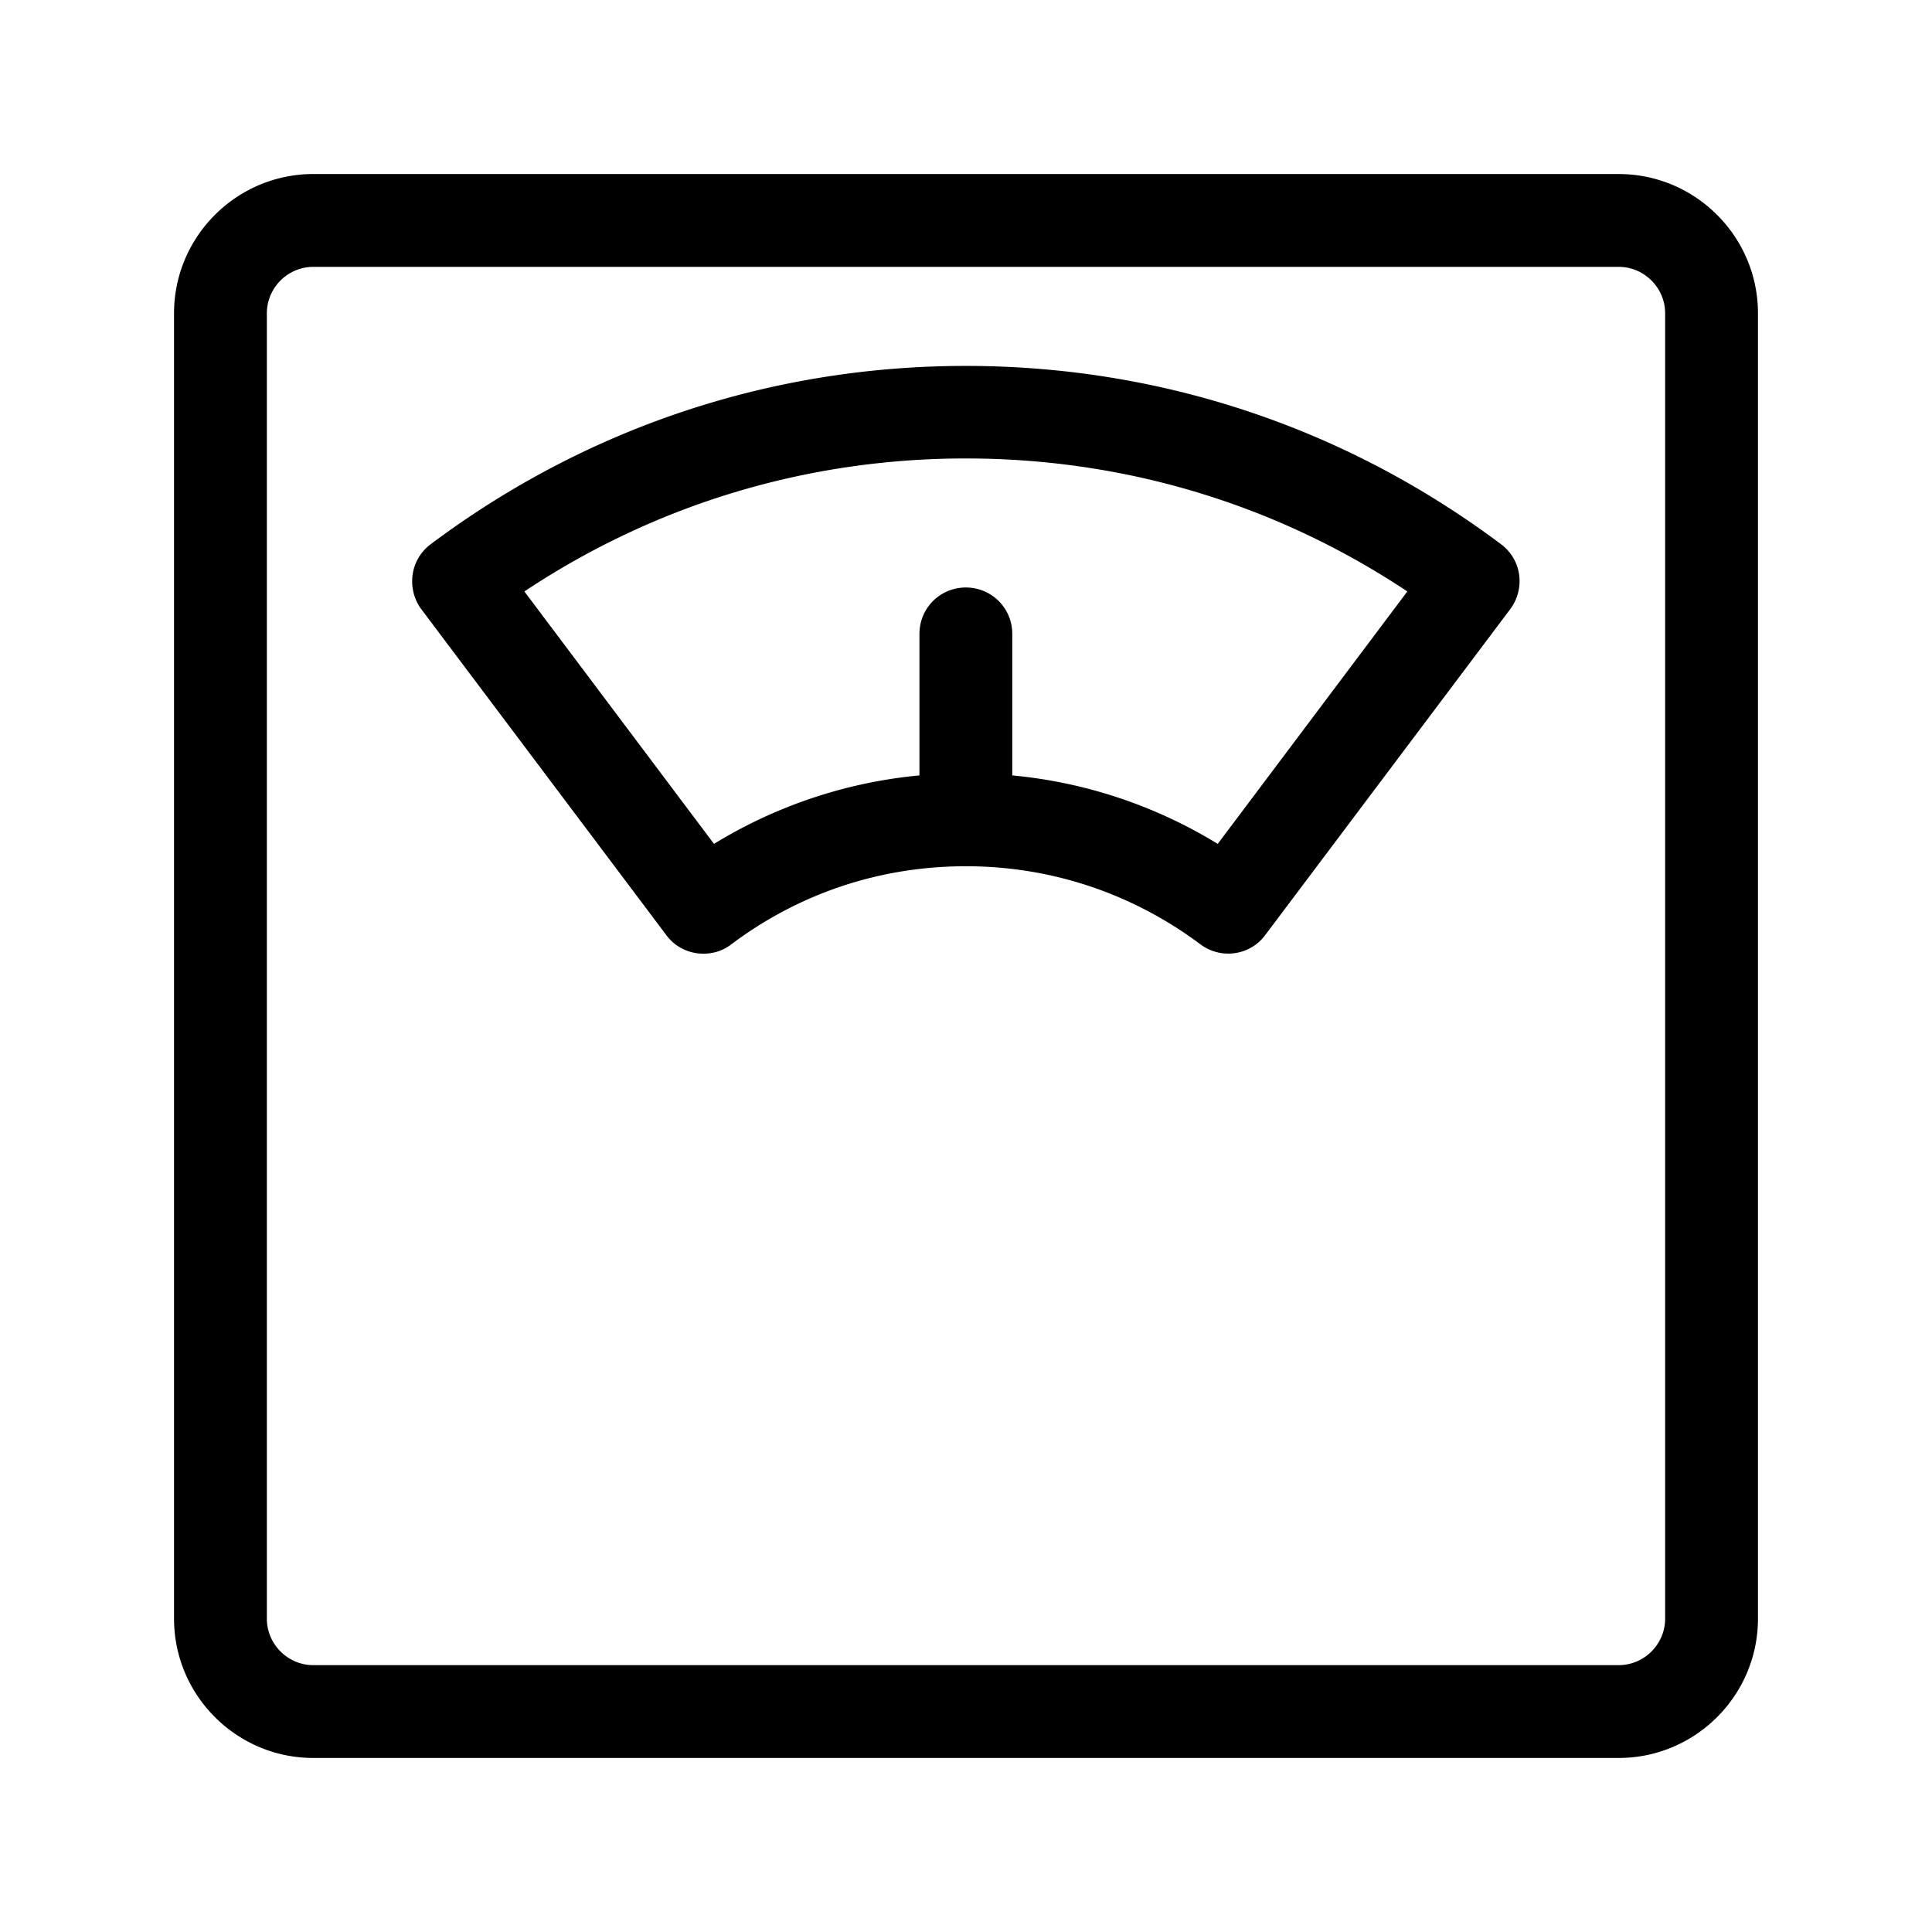
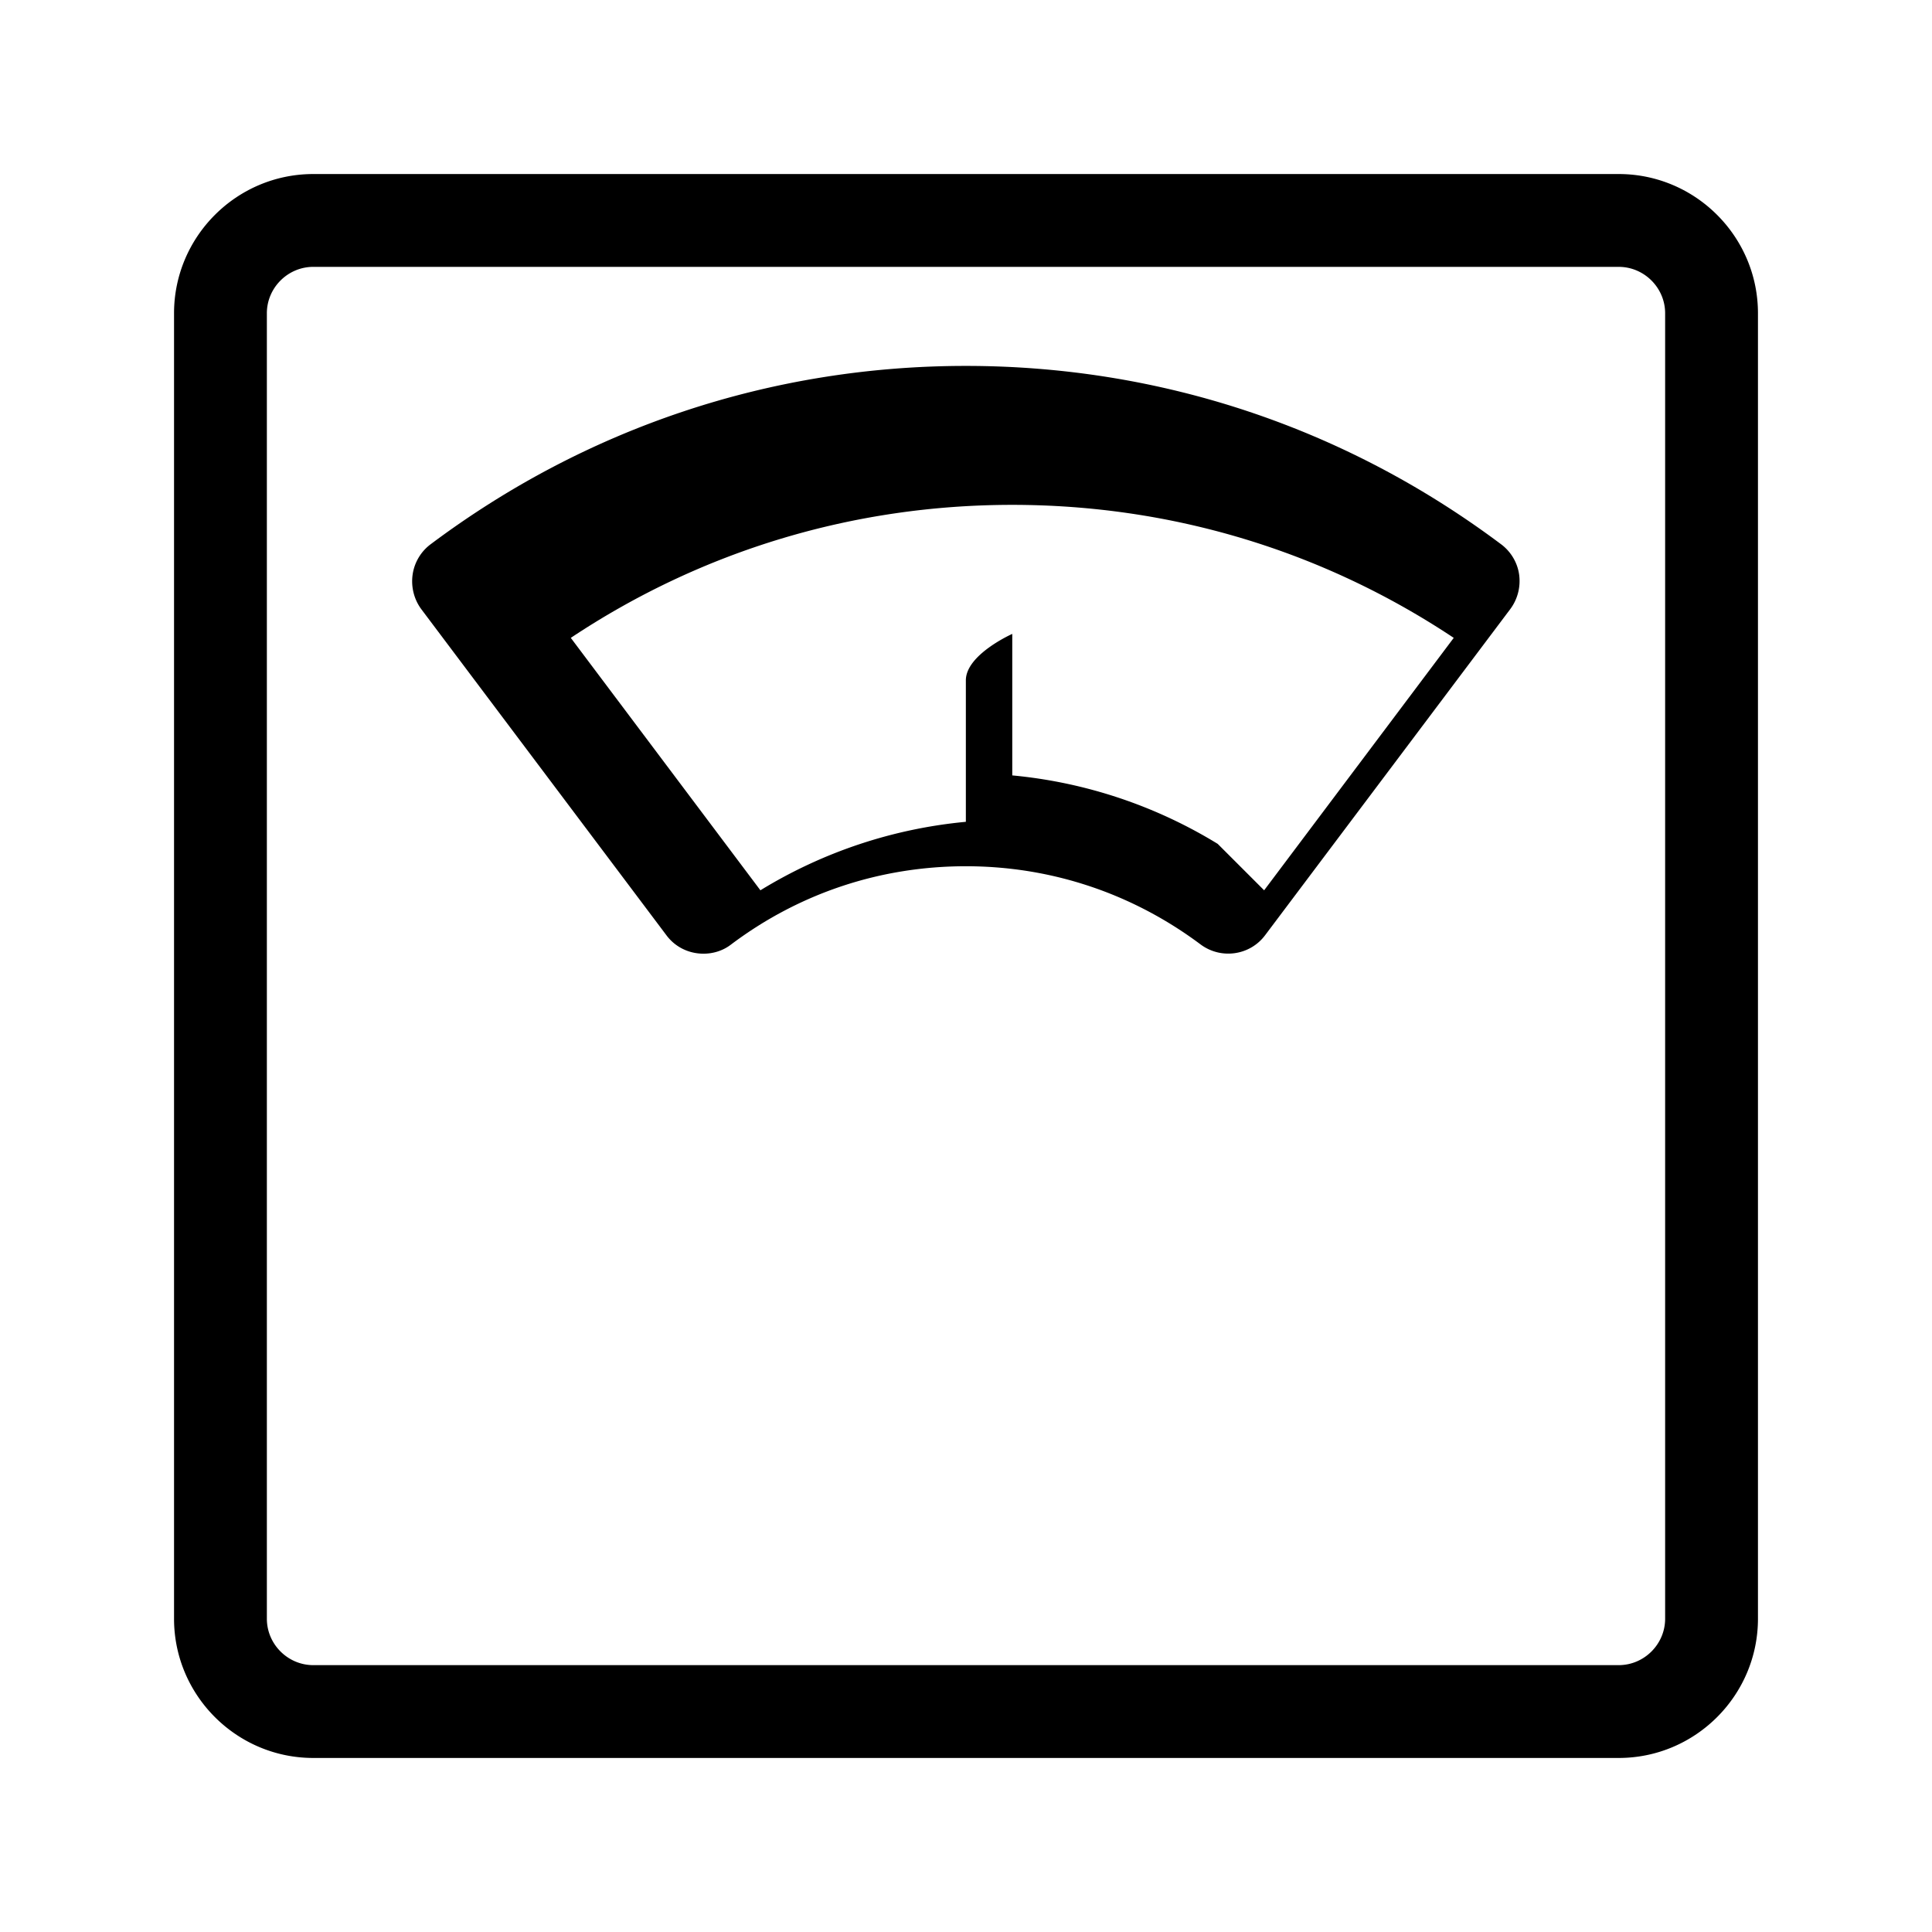
<svg xmlns="http://www.w3.org/2000/svg" viewBox="0 0 682.7 682.7">
-   <path d="M572 61.5H110.7c-27.1 0-49.2 22.1-49.2 49.2V572c0 27.1 22.1 49.2 49.2 49.2H572c27.1 0 49.2-22.1 49.2-49.2V110.7c0-27.1-22.1-49.2-49.2-49.2zM588.4 572c0 9-7.4 16.4-16.4 16.4H110.7c-9 0-16.4-7.4-16.4-16.4V110.7c0-9 7.4-16.4 16.4-16.4H572c9 0 16.4 7.4 16.4 16.4V572zm-58-379.7c-55-41.2-120.4-63-189.1-63s-134.1 21.8-189.1 63a16.26 16.26 0 0 0-6.4 10.8c-.6 4.3.5 8.7 3.1 12.2l86.6 115.2c3.2 4.3 8.1 6.5 13.1 6.5 3.5 0 7-1.1 9.8-3.3 24.1-18.1 52.7-27.6 82.9-27.6s58.8 9.6 82.9 27.6c7.2 5.4 17.5 4 22.9-3.3l86.6-115.2c2.6-3.5 3.7-7.9 3.1-12.2-.6-4.2-2.9-8.1-6.4-10.7zM430.3 298.2a169.04 169.04 0 0 0-72.6-24.2v-50c0-9.1-7.3-16.4-16.4-16.4s-16.4 7.3-16.4 16.4v50a169.04 169.04 0 0 0-72.6 24.2l-67-89.2c46.3-30.8 99.9-47 156-47s109.7 16.2 156 47l-67 89.2z" />
+   <path d="M572 61.5H110.7c-27.1 0-49.2 22.1-49.2 49.2V572c0 27.1 22.1 49.2 49.2 49.2H572c27.1 0 49.2-22.1 49.2-49.2V110.7c0-27.1-22.1-49.2-49.2-49.2zM588.4 572c0 9-7.4 16.4-16.4 16.4H110.7c-9 0-16.4-7.4-16.4-16.4V110.7c0-9 7.4-16.4 16.4-16.4H572c9 0 16.4 7.4 16.4 16.4V572zm-58-379.7c-55-41.2-120.4-63-189.1-63s-134.1 21.8-189.1 63a16.26 16.26 0 0 0-6.4 10.8c-.6 4.3.5 8.7 3.1 12.2l86.6 115.2c3.2 4.3 8.1 6.5 13.1 6.5 3.5 0 7-1.1 9.8-3.3 24.1-18.1 52.7-27.6 82.9-27.6s58.8 9.6 82.9 27.6c7.2 5.4 17.5 4 22.9-3.3l86.6-115.2c2.6-3.5 3.7-7.9 3.1-12.2-.6-4.2-2.9-8.1-6.4-10.7zM430.3 298.2a169.04 169.04 0 0 0-72.6-24.2v-50s-16.4 7.3-16.4 16.4v50a169.04 169.04 0 0 0-72.6 24.2l-67-89.2c46.3-30.8 99.9-47 156-47s109.7 16.2 156 47l-67 89.2z" />
</svg>